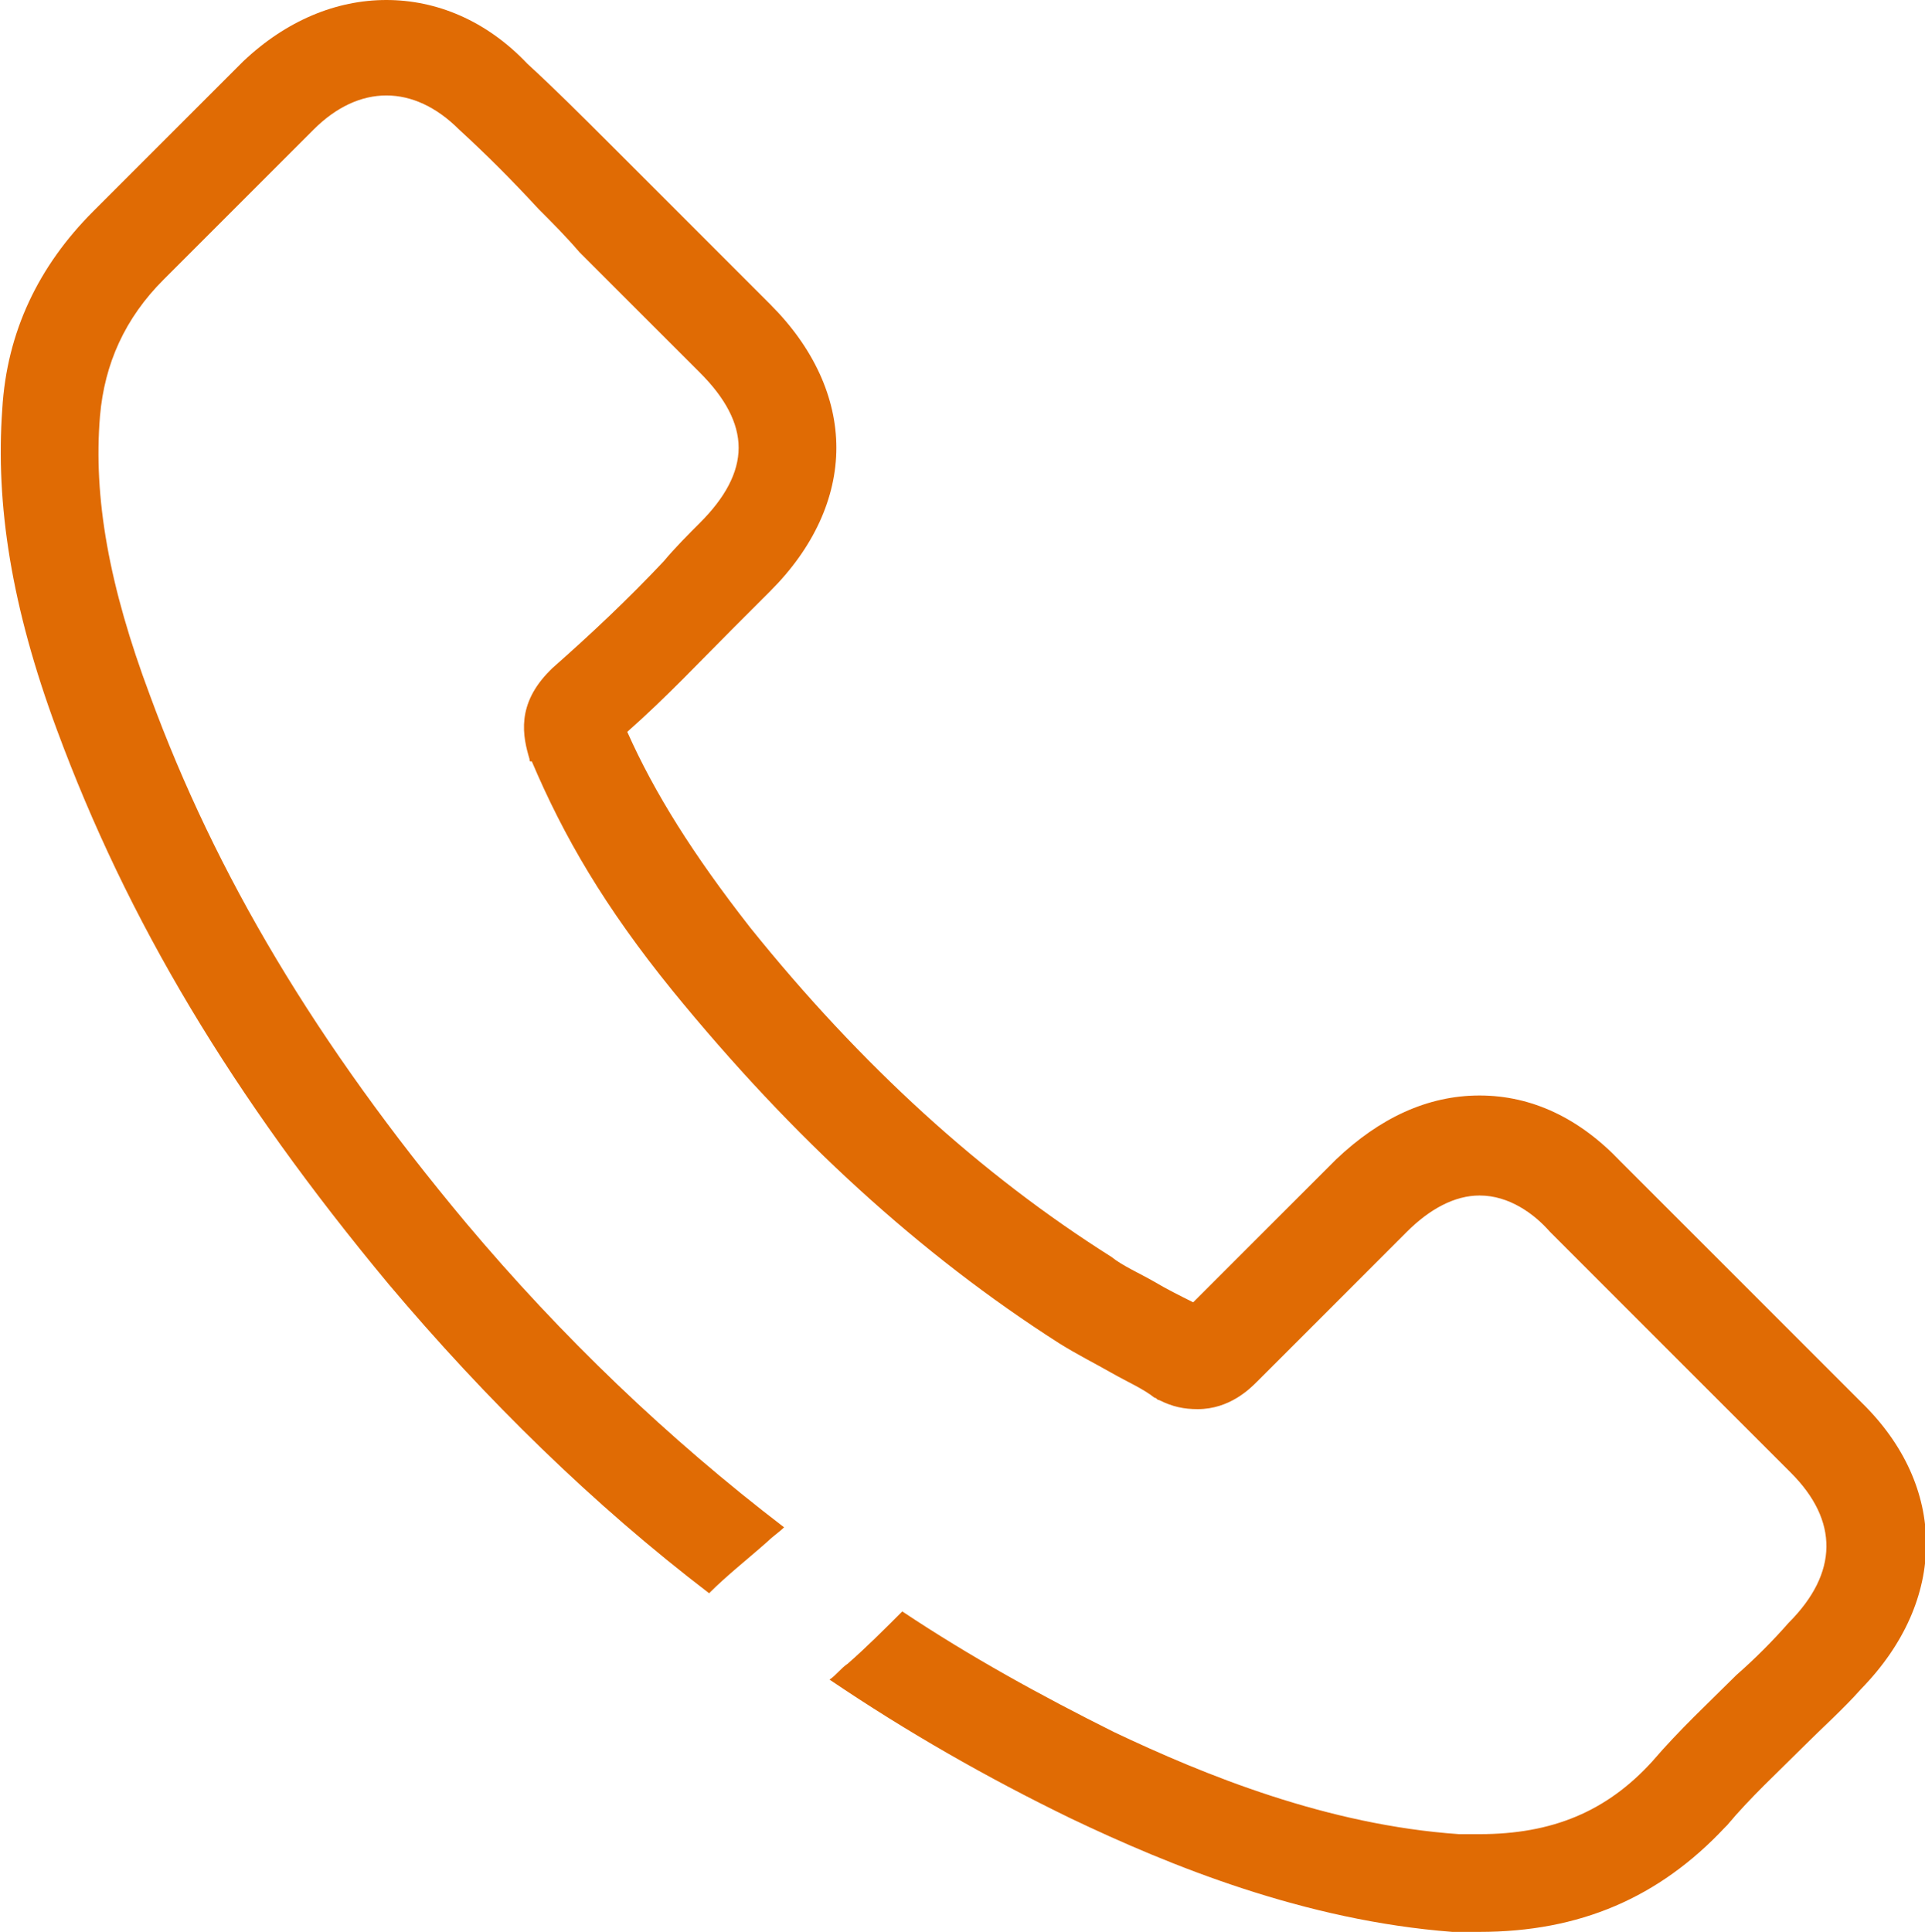
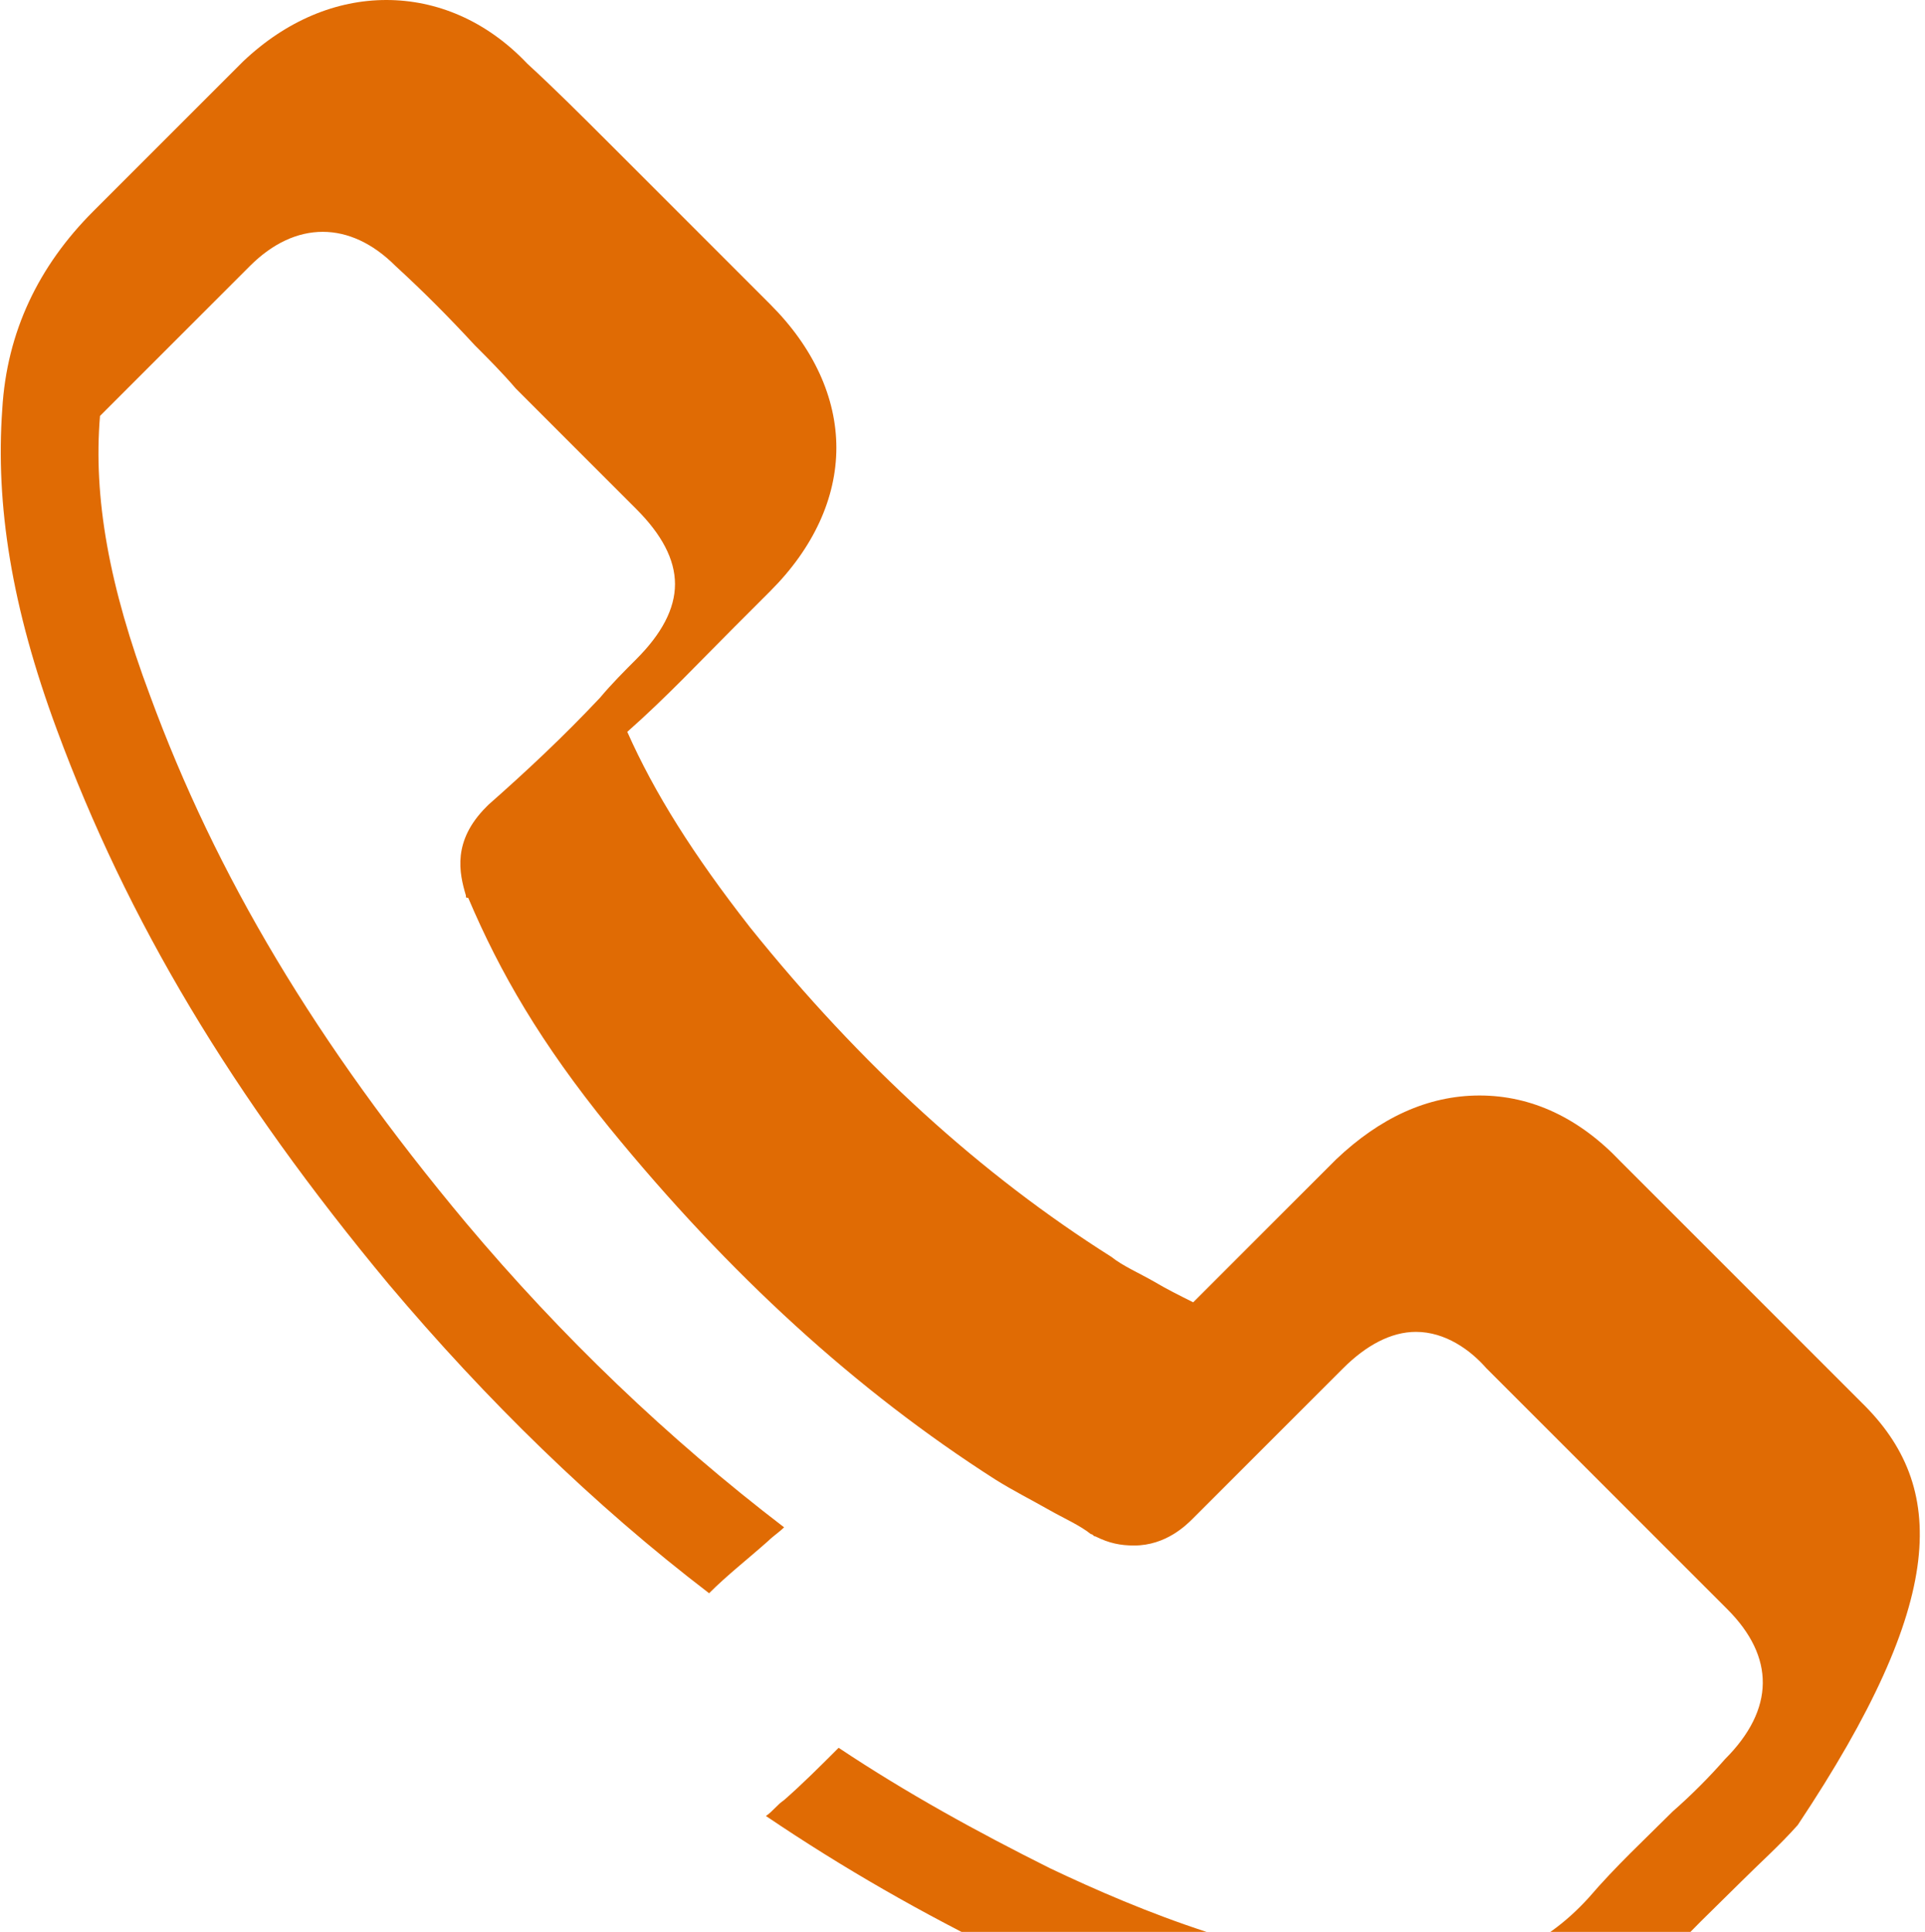
<svg xmlns="http://www.w3.org/2000/svg" version="1.1" id="Слой_1" x="0px" y="0px" width="84.7px" height="85px" viewBox="0 0 84.7 85" style="enable-background:new 0 0 84.7 85;" xml:space="preserve">
  <g>
-     <path style="fill:#e06b04;" d="M81.9,61.7L71.3,51.1c-1.8-1.9-3.9-2.9-6.2-2.9c-2.3,0-4.4,1-6.3,2.8l-6.3,6.3   c-0.6-0.3-1.2-0.6-1.7-0.9c-0.7-0.4-1.4-0.7-1.9-1.1c-5.7-3.6-11-8.4-15.9-14.5c-2.5-3.2-4.2-5.9-5.4-8.6c1.7-1.5,3.2-3.1,4.7-4.6   c0.5-0.5,1.1-1.1,1.6-1.6c1.9-1.9,2.9-4.1,2.9-6.3s-1-4.4-2.9-6.3l-5.3-5.3c-0.6-0.6-1.2-1.2-1.8-1.8c-1.2-1.2-2.4-2.4-3.6-3.5   C21.4,0.9,19.2,0,17,0c-2.2,0-4.4,0.9-6.3,2.7L4.1,9.3c-2.4,2.4-3.8,5.3-4,8.7c-0.3,4.2,0.4,8.7,2.4,14.1   c3.1,8.4,7.7,16.1,14.6,24.4c4.3,5.1,9,9.7,14.1,13.6c0.8-0.8,1.7-1.5,2.6-2.3c0.2-0.2,0.5-0.4,0.7-0.6c-5.1-3.9-9.8-8.4-14-13.4   c-6.6-7.9-11-15.3-13.9-23.2c-1.8-4.8-2.5-8.7-2.2-12.3c0.2-2.3,1.1-4.3,2.8-6l6.6-6.6c1-1,2.1-1.5,3.2-1.5c1.1,0,2.2,0.5,3.2,1.5   c1.2,1.1,2.3,2.2,3.5,3.5c0.6,0.6,1.2,1.2,1.8,1.9l5.3,5.3c1.1,1.1,1.7,2.2,1.7,3.3c0,1.1-0.6,2.2-1.7,3.3   c-0.5,0.5-1.1,1.1-1.6,1.7c-1.6,1.7-3.2,3.2-4.9,4.7c0,0-0.1,0.1-0.1,0.1c-1.5,1.5-1.2,2.9-0.9,3.9c0,0.1,0,0.1,0.1,0.1   c1.4,3.3,3.2,6.4,6.2,10.1c5.3,6.5,10.9,11.6,17,15.5c0.8,0.5,1.6,0.9,2.3,1.3c0.7,0.4,1.4,0.7,1.9,1.1c0.1,0,0.1,0.1,0.2,0.1   c0.6,0.3,1.1,0.4,1.7,0.4c1.4,0,2.3-0.9,2.6-1.2l6.6-6.6c1-1,2.1-1.6,3.2-1.6c1.3,0,2.4,0.8,3.1,1.6l10.6,10.6   c2.1,2.1,2.1,4.4-0.1,6.6c-0.7,0.8-1.5,1.6-2.3,2.3c-1.2,1.2-2.5,2.4-3.7,3.8c-2,2.2-4.4,3.2-7.6,3.2c-0.3,0-0.6,0-0.9,0   c-5.8-0.4-11.2-2.6-15.2-4.5c-3.2-1.6-6.3-3.3-9.3-5.3c-0.8,0.8-1.6,1.6-2.4,2.3c-0.3,0.2-0.5,0.5-0.8,0.7   c3.4,2.3,6.9,4.3,10.6,6.1c4.4,2.1,10.3,4.5,16.8,5c0.4,0,0.8,0,1.2,0c4.4,0,7.9-1.5,10.8-4.6c0,0,0.1-0.1,0.1-0.1   c1-1.2,2.2-2.3,3.4-3.5c0.8-0.8,1.7-1.6,2.5-2.5C85.7,70.4,85.7,65.4,81.9,61.7z" />
+     <path style="fill:#e06b04;" d="M81.9,61.7L71.3,51.1c-1.8-1.9-3.9-2.9-6.2-2.9c-2.3,0-4.4,1-6.3,2.8l-6.3,6.3   c-0.6-0.3-1.2-0.6-1.7-0.9c-0.7-0.4-1.4-0.7-1.9-1.1c-5.7-3.6-11-8.4-15.9-14.5c-2.5-3.2-4.2-5.9-5.4-8.6c1.7-1.5,3.2-3.1,4.7-4.6   c0.5-0.5,1.1-1.1,1.6-1.6c1.9-1.9,2.9-4.1,2.9-6.3s-1-4.4-2.9-6.3l-5.3-5.3c-0.6-0.6-1.2-1.2-1.8-1.8c-1.2-1.2-2.4-2.4-3.6-3.5   C21.4,0.9,19.2,0,17,0c-2.2,0-4.4,0.9-6.3,2.7L4.1,9.3c-2.4,2.4-3.8,5.3-4,8.7c-0.3,4.2,0.4,8.7,2.4,14.1   c3.1,8.4,7.7,16.1,14.6,24.4c4.3,5.1,9,9.7,14.1,13.6c0.8-0.8,1.7-1.5,2.6-2.3c0.2-0.2,0.5-0.4,0.7-0.6c-5.1-3.9-9.8-8.4-14-13.4   c-6.6-7.9-11-15.3-13.9-23.2c-1.8-4.8-2.5-8.7-2.2-12.3l6.6-6.6c1-1,2.1-1.5,3.2-1.5c1.1,0,2.2,0.5,3.2,1.5   c1.2,1.1,2.3,2.2,3.5,3.5c0.6,0.6,1.2,1.2,1.8,1.9l5.3,5.3c1.1,1.1,1.7,2.2,1.7,3.3c0,1.1-0.6,2.2-1.7,3.3   c-0.5,0.5-1.1,1.1-1.6,1.7c-1.6,1.7-3.2,3.2-4.9,4.7c0,0-0.1,0.1-0.1,0.1c-1.5,1.5-1.2,2.9-0.9,3.9c0,0.1,0,0.1,0.1,0.1   c1.4,3.3,3.2,6.4,6.2,10.1c5.3,6.5,10.9,11.6,17,15.5c0.8,0.5,1.6,0.9,2.3,1.3c0.7,0.4,1.4,0.7,1.9,1.1c0.1,0,0.1,0.1,0.2,0.1   c0.6,0.3,1.1,0.4,1.7,0.4c1.4,0,2.3-0.9,2.6-1.2l6.6-6.6c1-1,2.1-1.6,3.2-1.6c1.3,0,2.4,0.8,3.1,1.6l10.6,10.6   c2.1,2.1,2.1,4.4-0.1,6.6c-0.7,0.8-1.5,1.6-2.3,2.3c-1.2,1.2-2.5,2.4-3.7,3.8c-2,2.2-4.4,3.2-7.6,3.2c-0.3,0-0.6,0-0.9,0   c-5.8-0.4-11.2-2.6-15.2-4.5c-3.2-1.6-6.3-3.3-9.3-5.3c-0.8,0.8-1.6,1.6-2.4,2.3c-0.3,0.2-0.5,0.5-0.8,0.7   c3.4,2.3,6.9,4.3,10.6,6.1c4.4,2.1,10.3,4.5,16.8,5c0.4,0,0.8,0,1.2,0c4.4,0,7.9-1.5,10.8-4.6c0,0,0.1-0.1,0.1-0.1   c1-1.2,2.2-2.3,3.4-3.5c0.8-0.8,1.7-1.6,2.5-2.5C85.7,70.4,85.7,65.4,81.9,61.7z" />
  </g>
</svg>